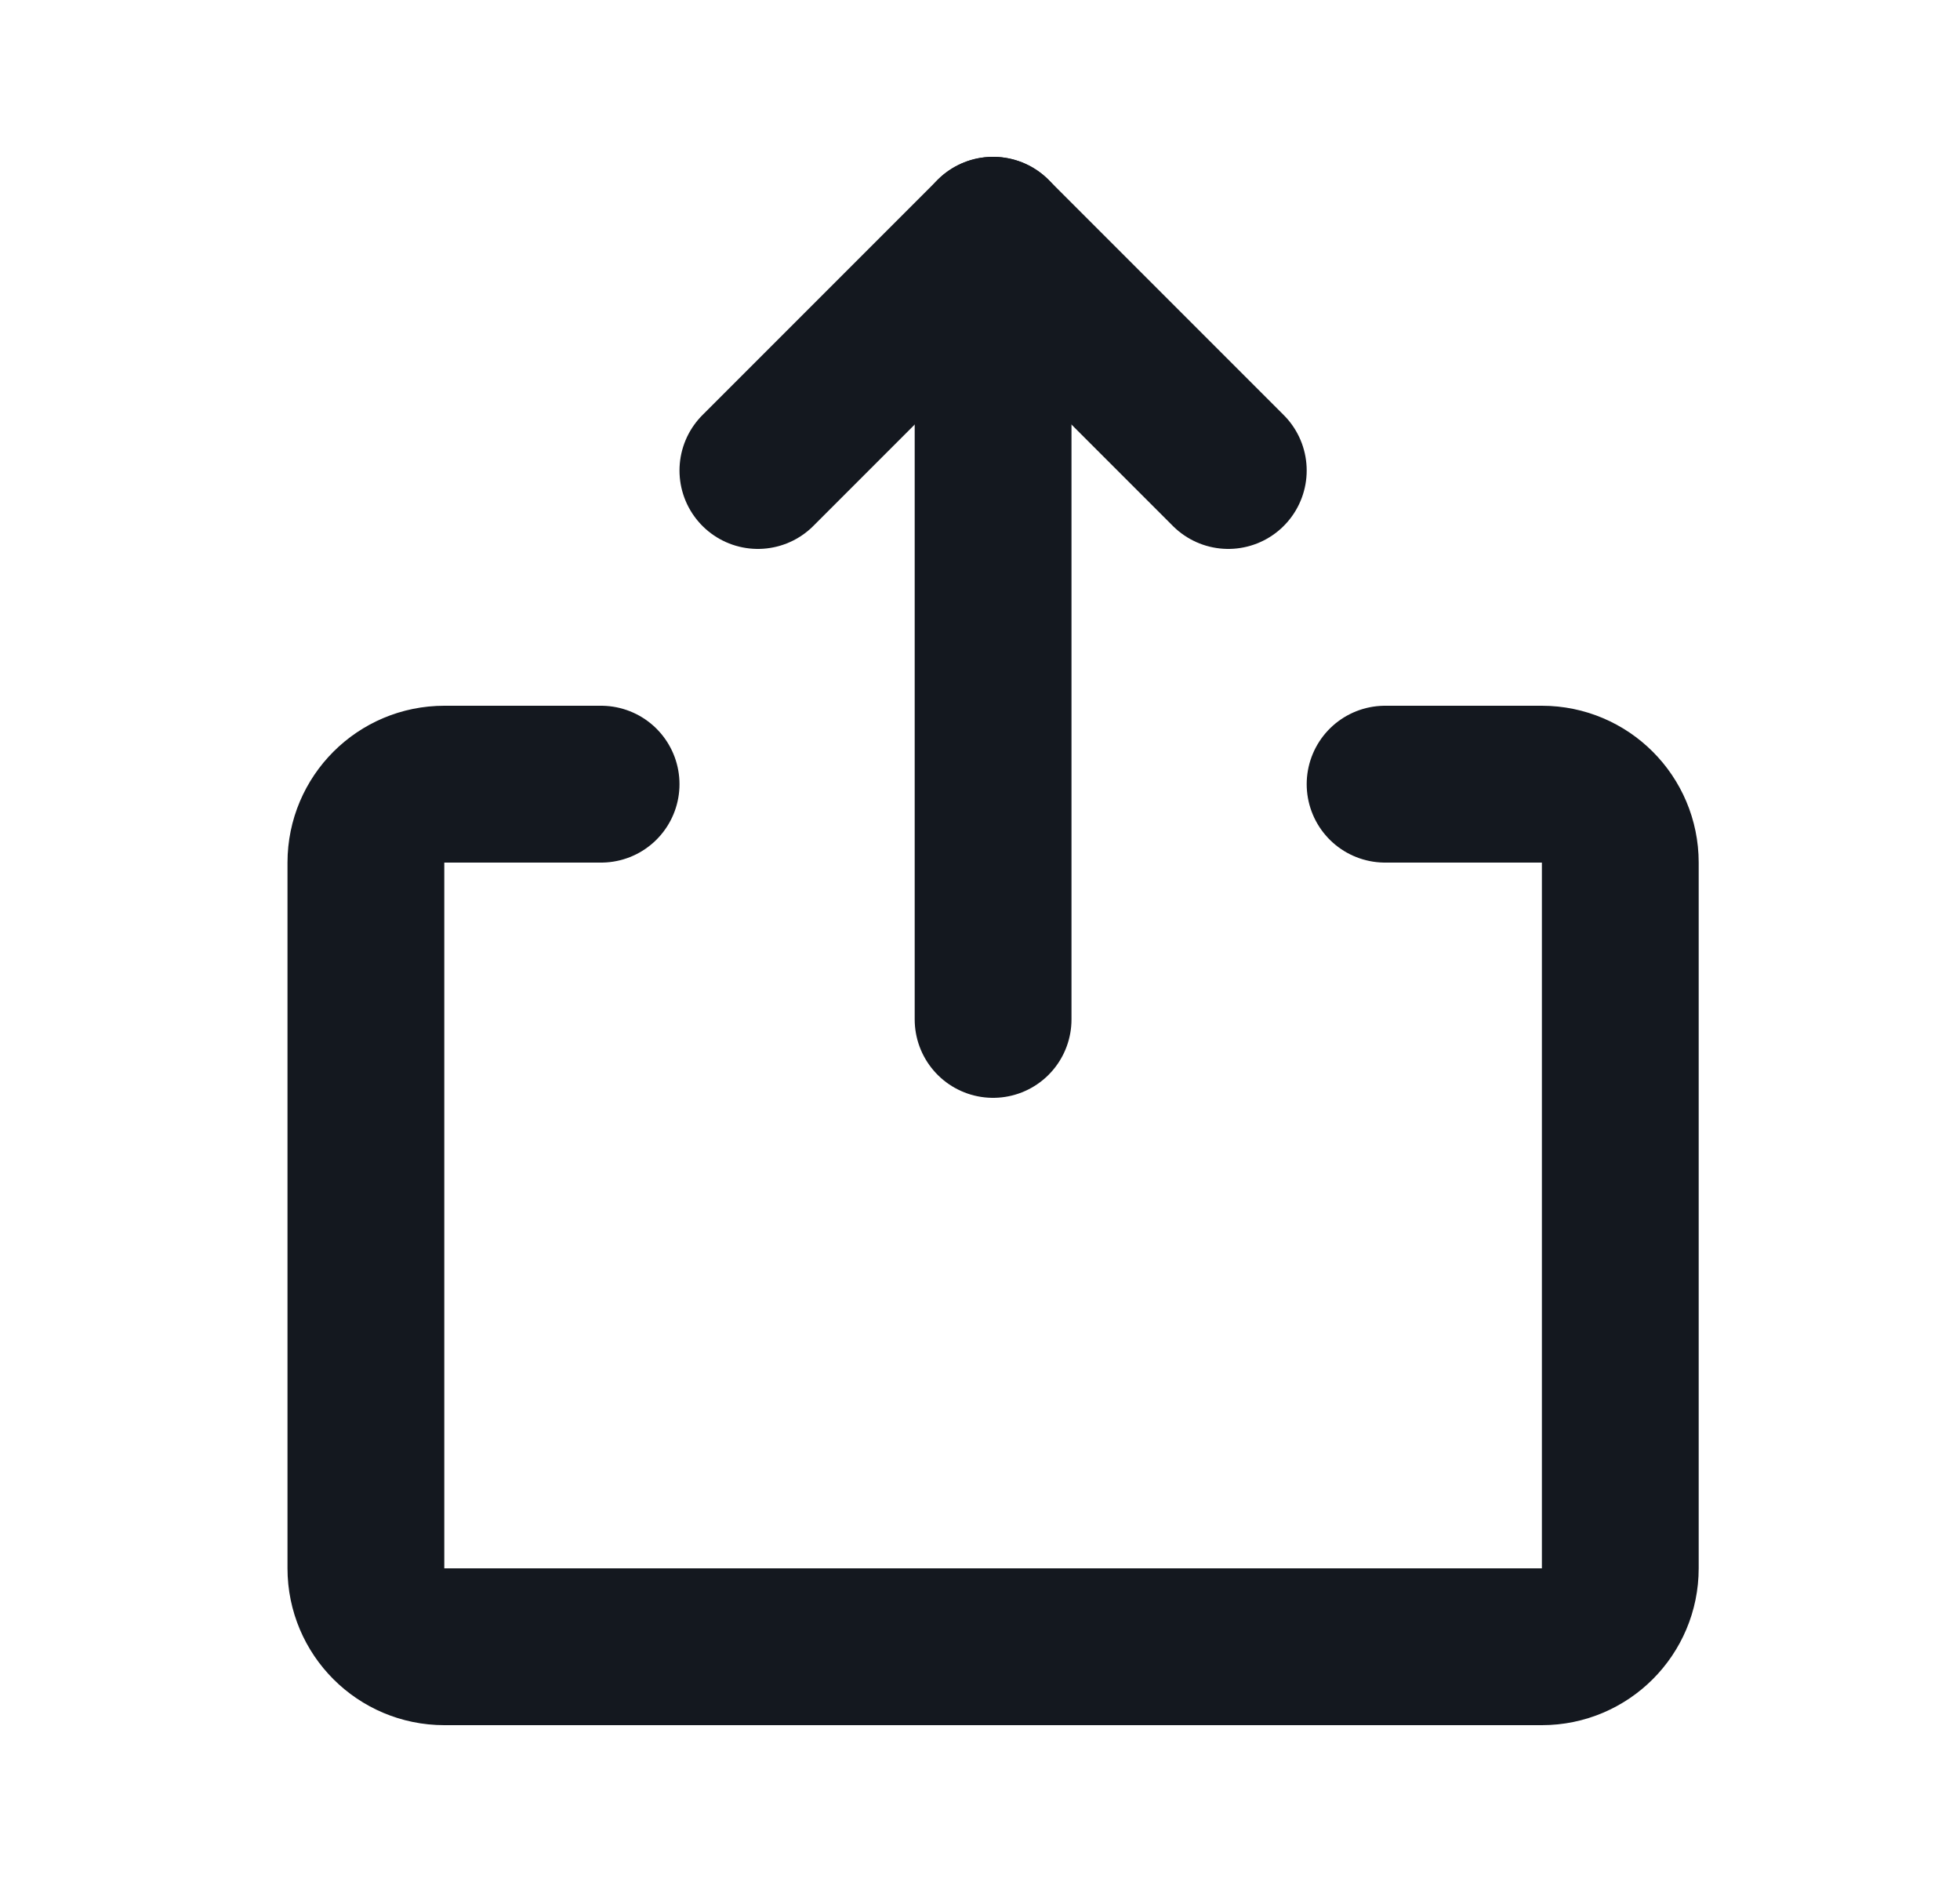
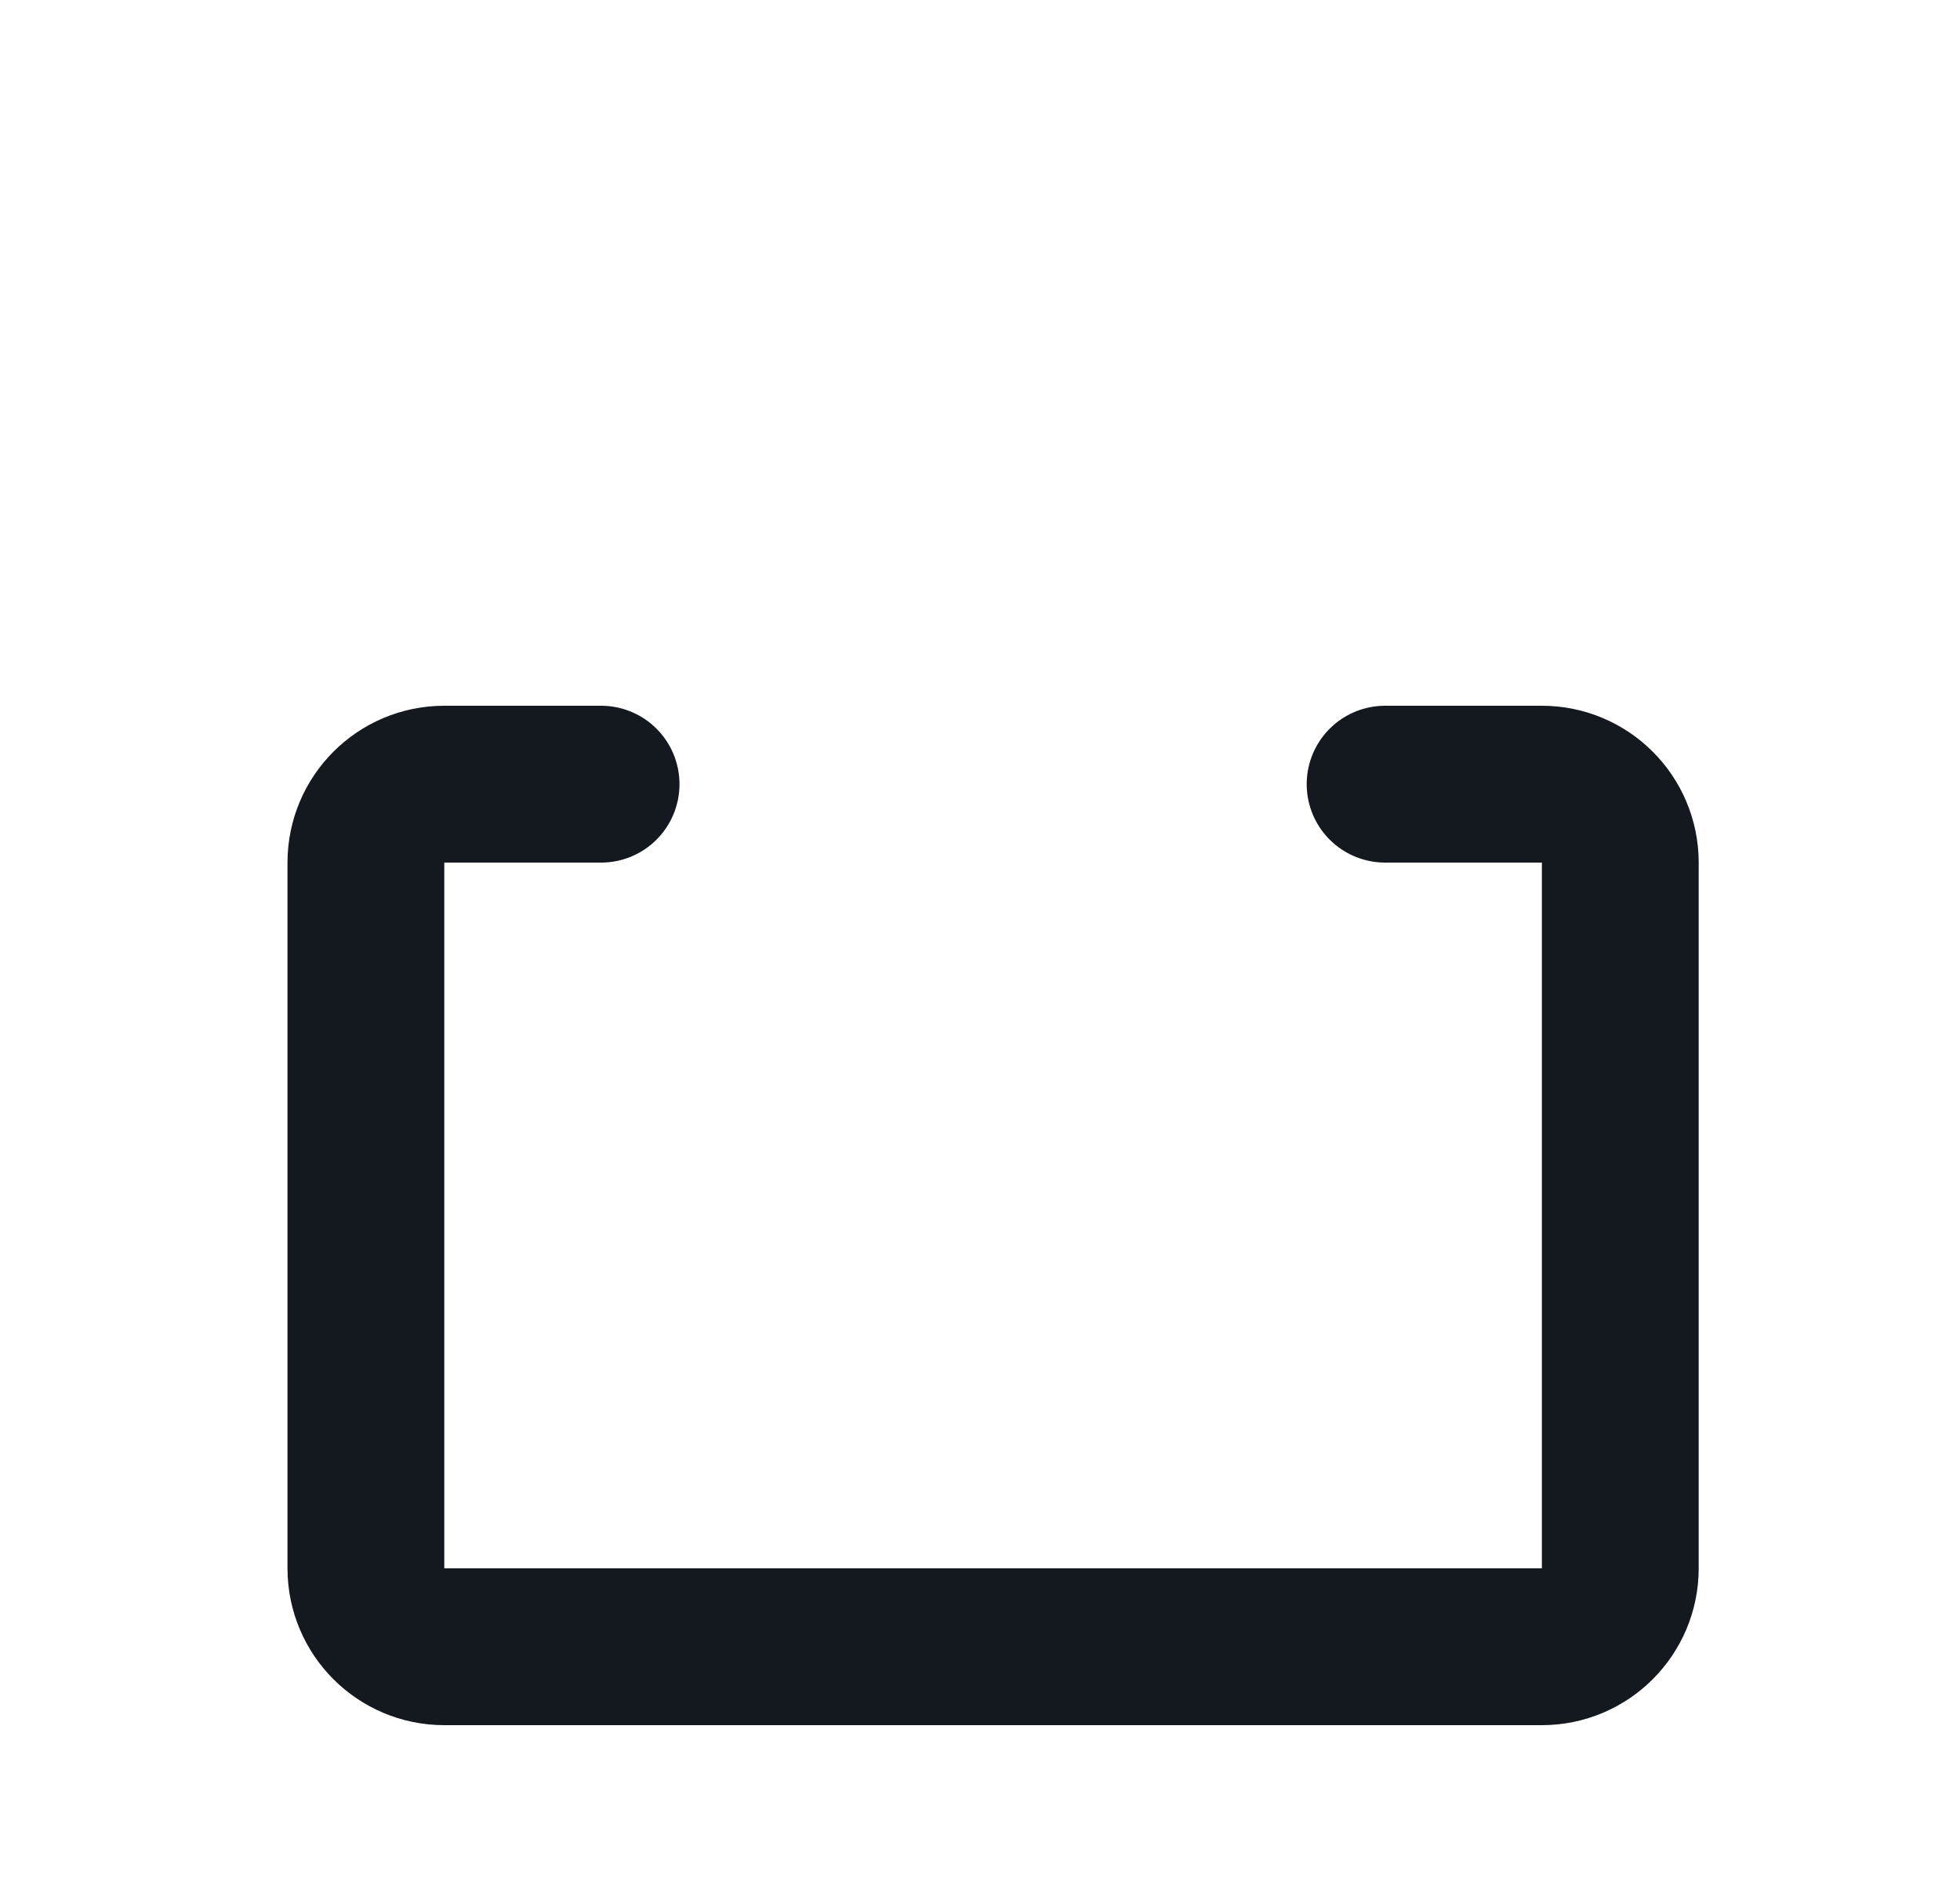
<svg xmlns="http://www.w3.org/2000/svg" width="25" height="24" viewBox="0 0 25 24" fill="none">
-   <path d="M9.667 6L12.667 3L15.667 6" stroke="#14181F" stroke-width="2" stroke-linecap="round" stroke-linejoin="round" />
-   <path d="M12.667 13L12.667 3" stroke="#14181F" stroke-width="2" stroke-linecap="round" stroke-linejoin="round" />
  <path d="M17.667 10H19.667C20.219 10 20.667 10.448 20.667 11V20C20.667 20.552 20.219 21 19.667 21H5.667C5.115 21 4.667 20.552 4.667 20V11C4.667 10.448 5.115 10 5.667 10H7.667" stroke="#14181F" stroke-width="2" stroke-linecap="round" stroke-linejoin="round" />
</svg>